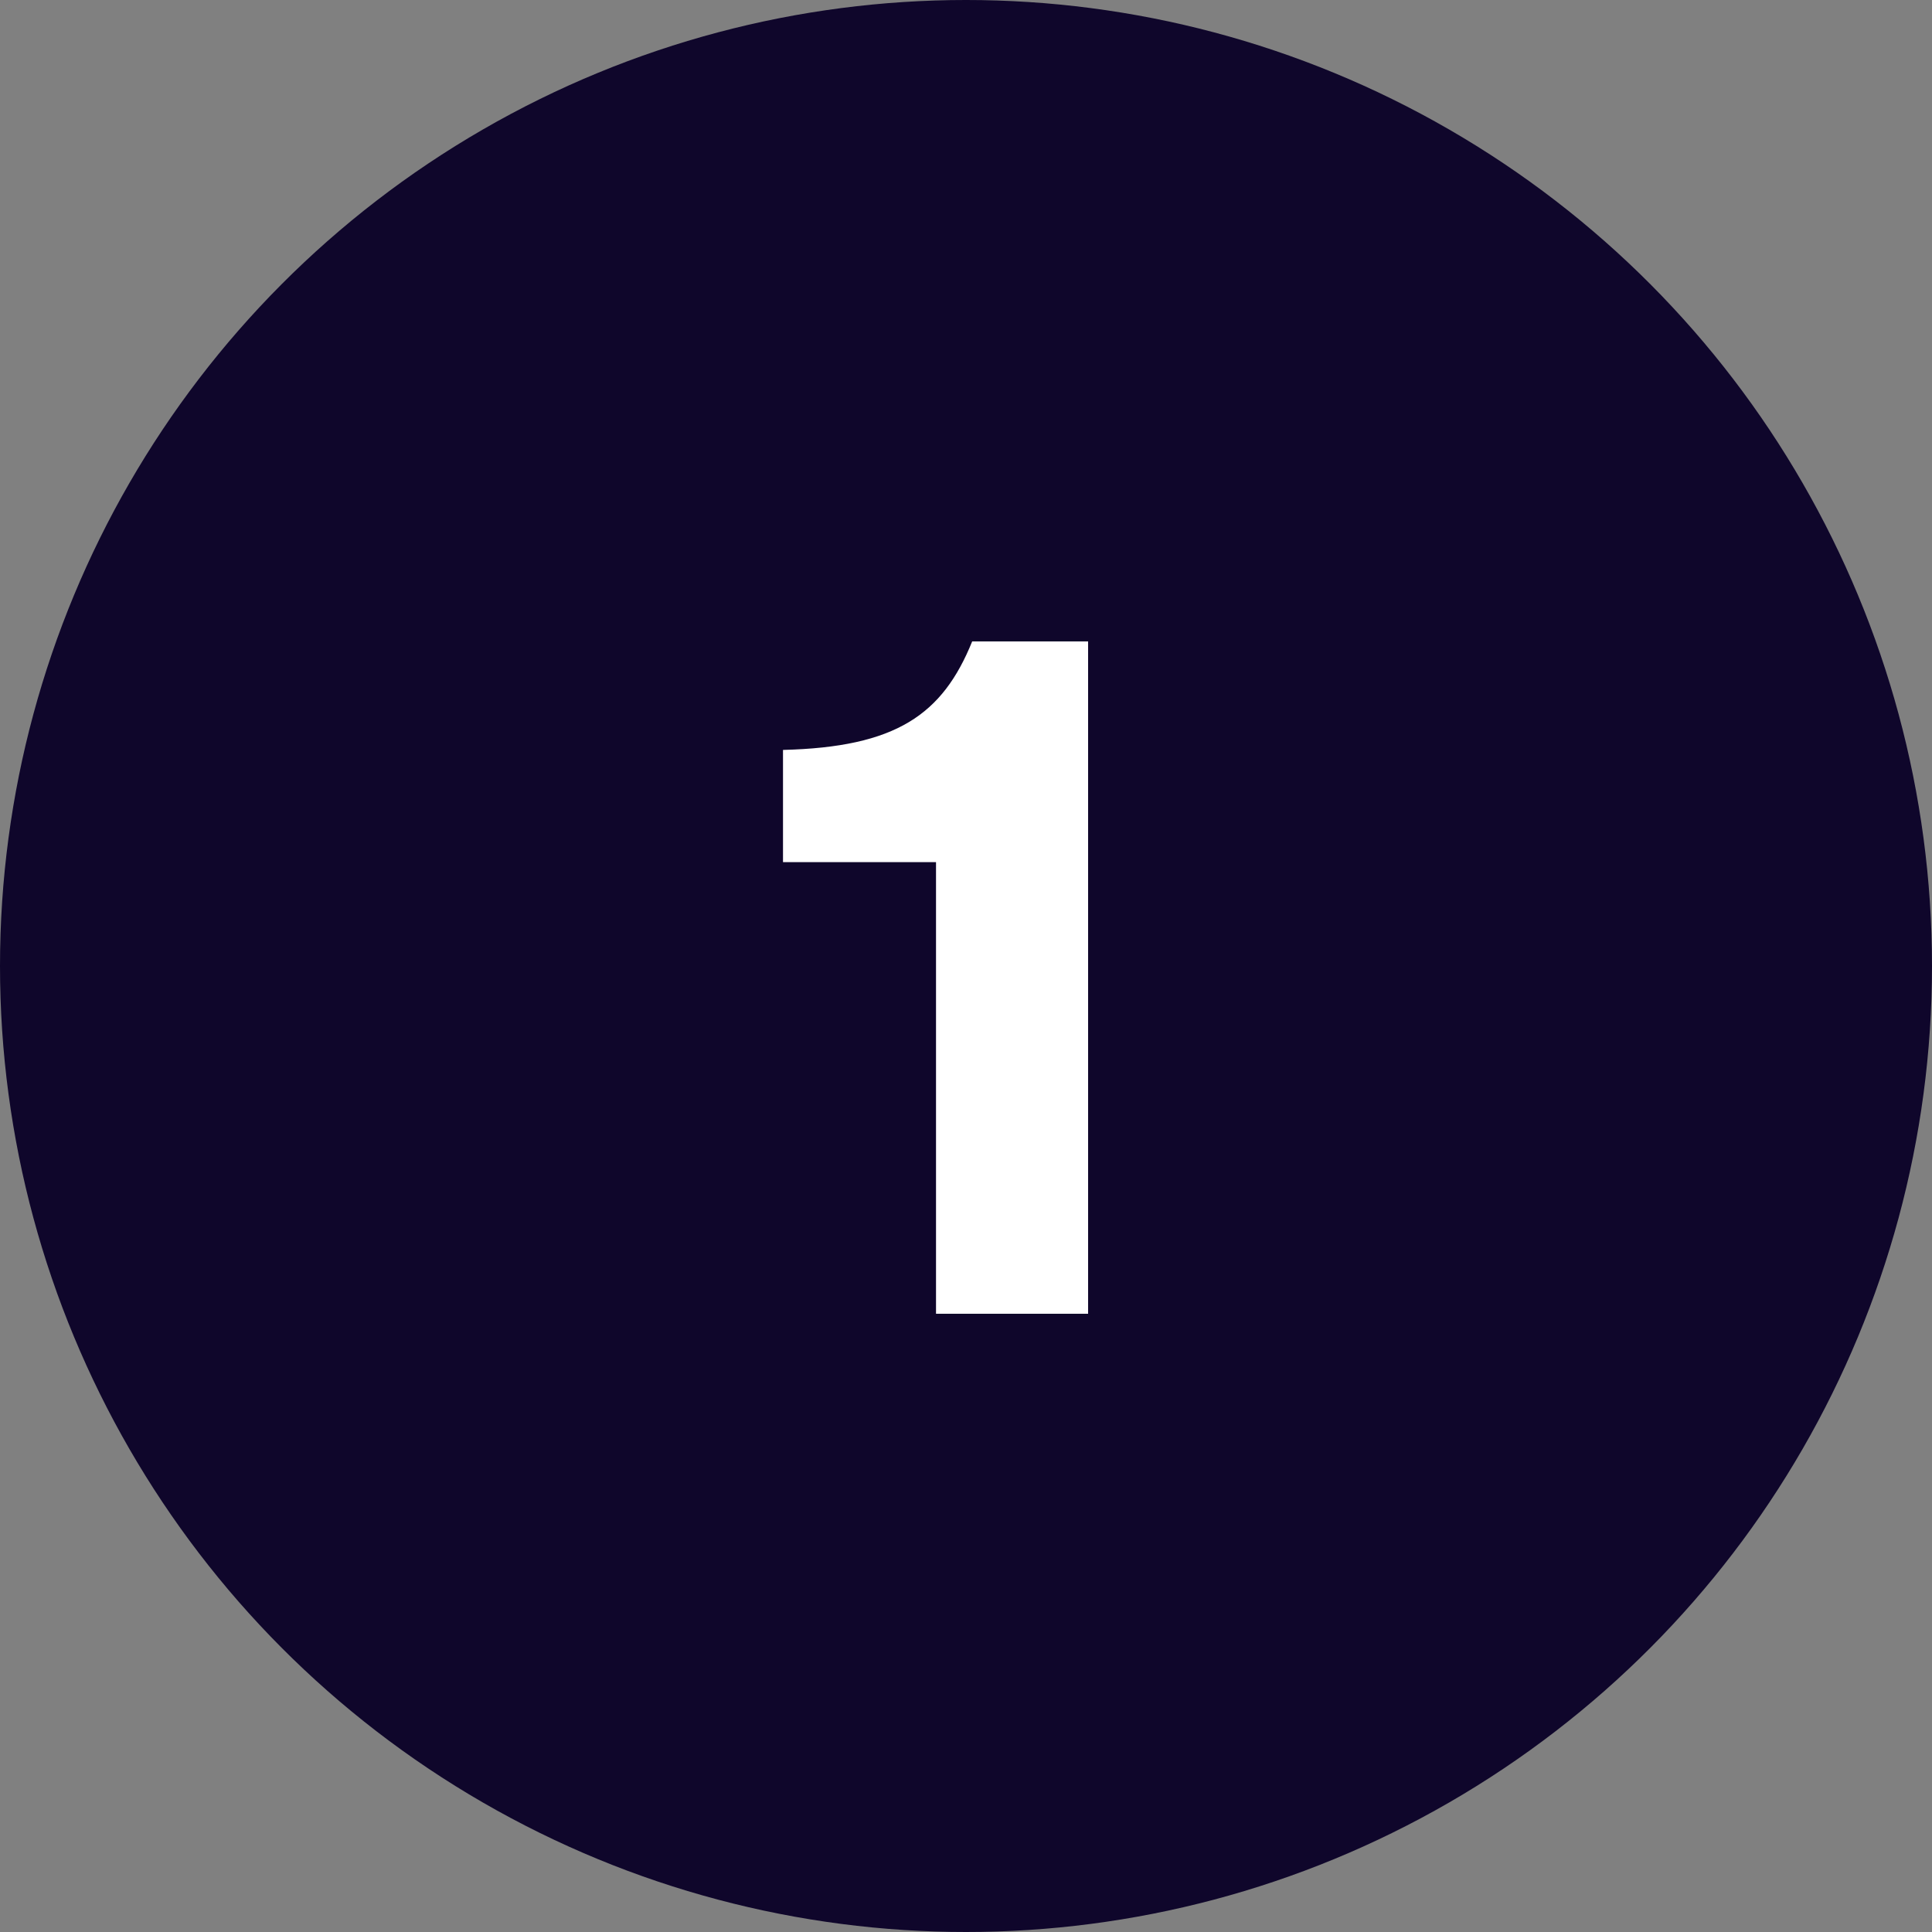
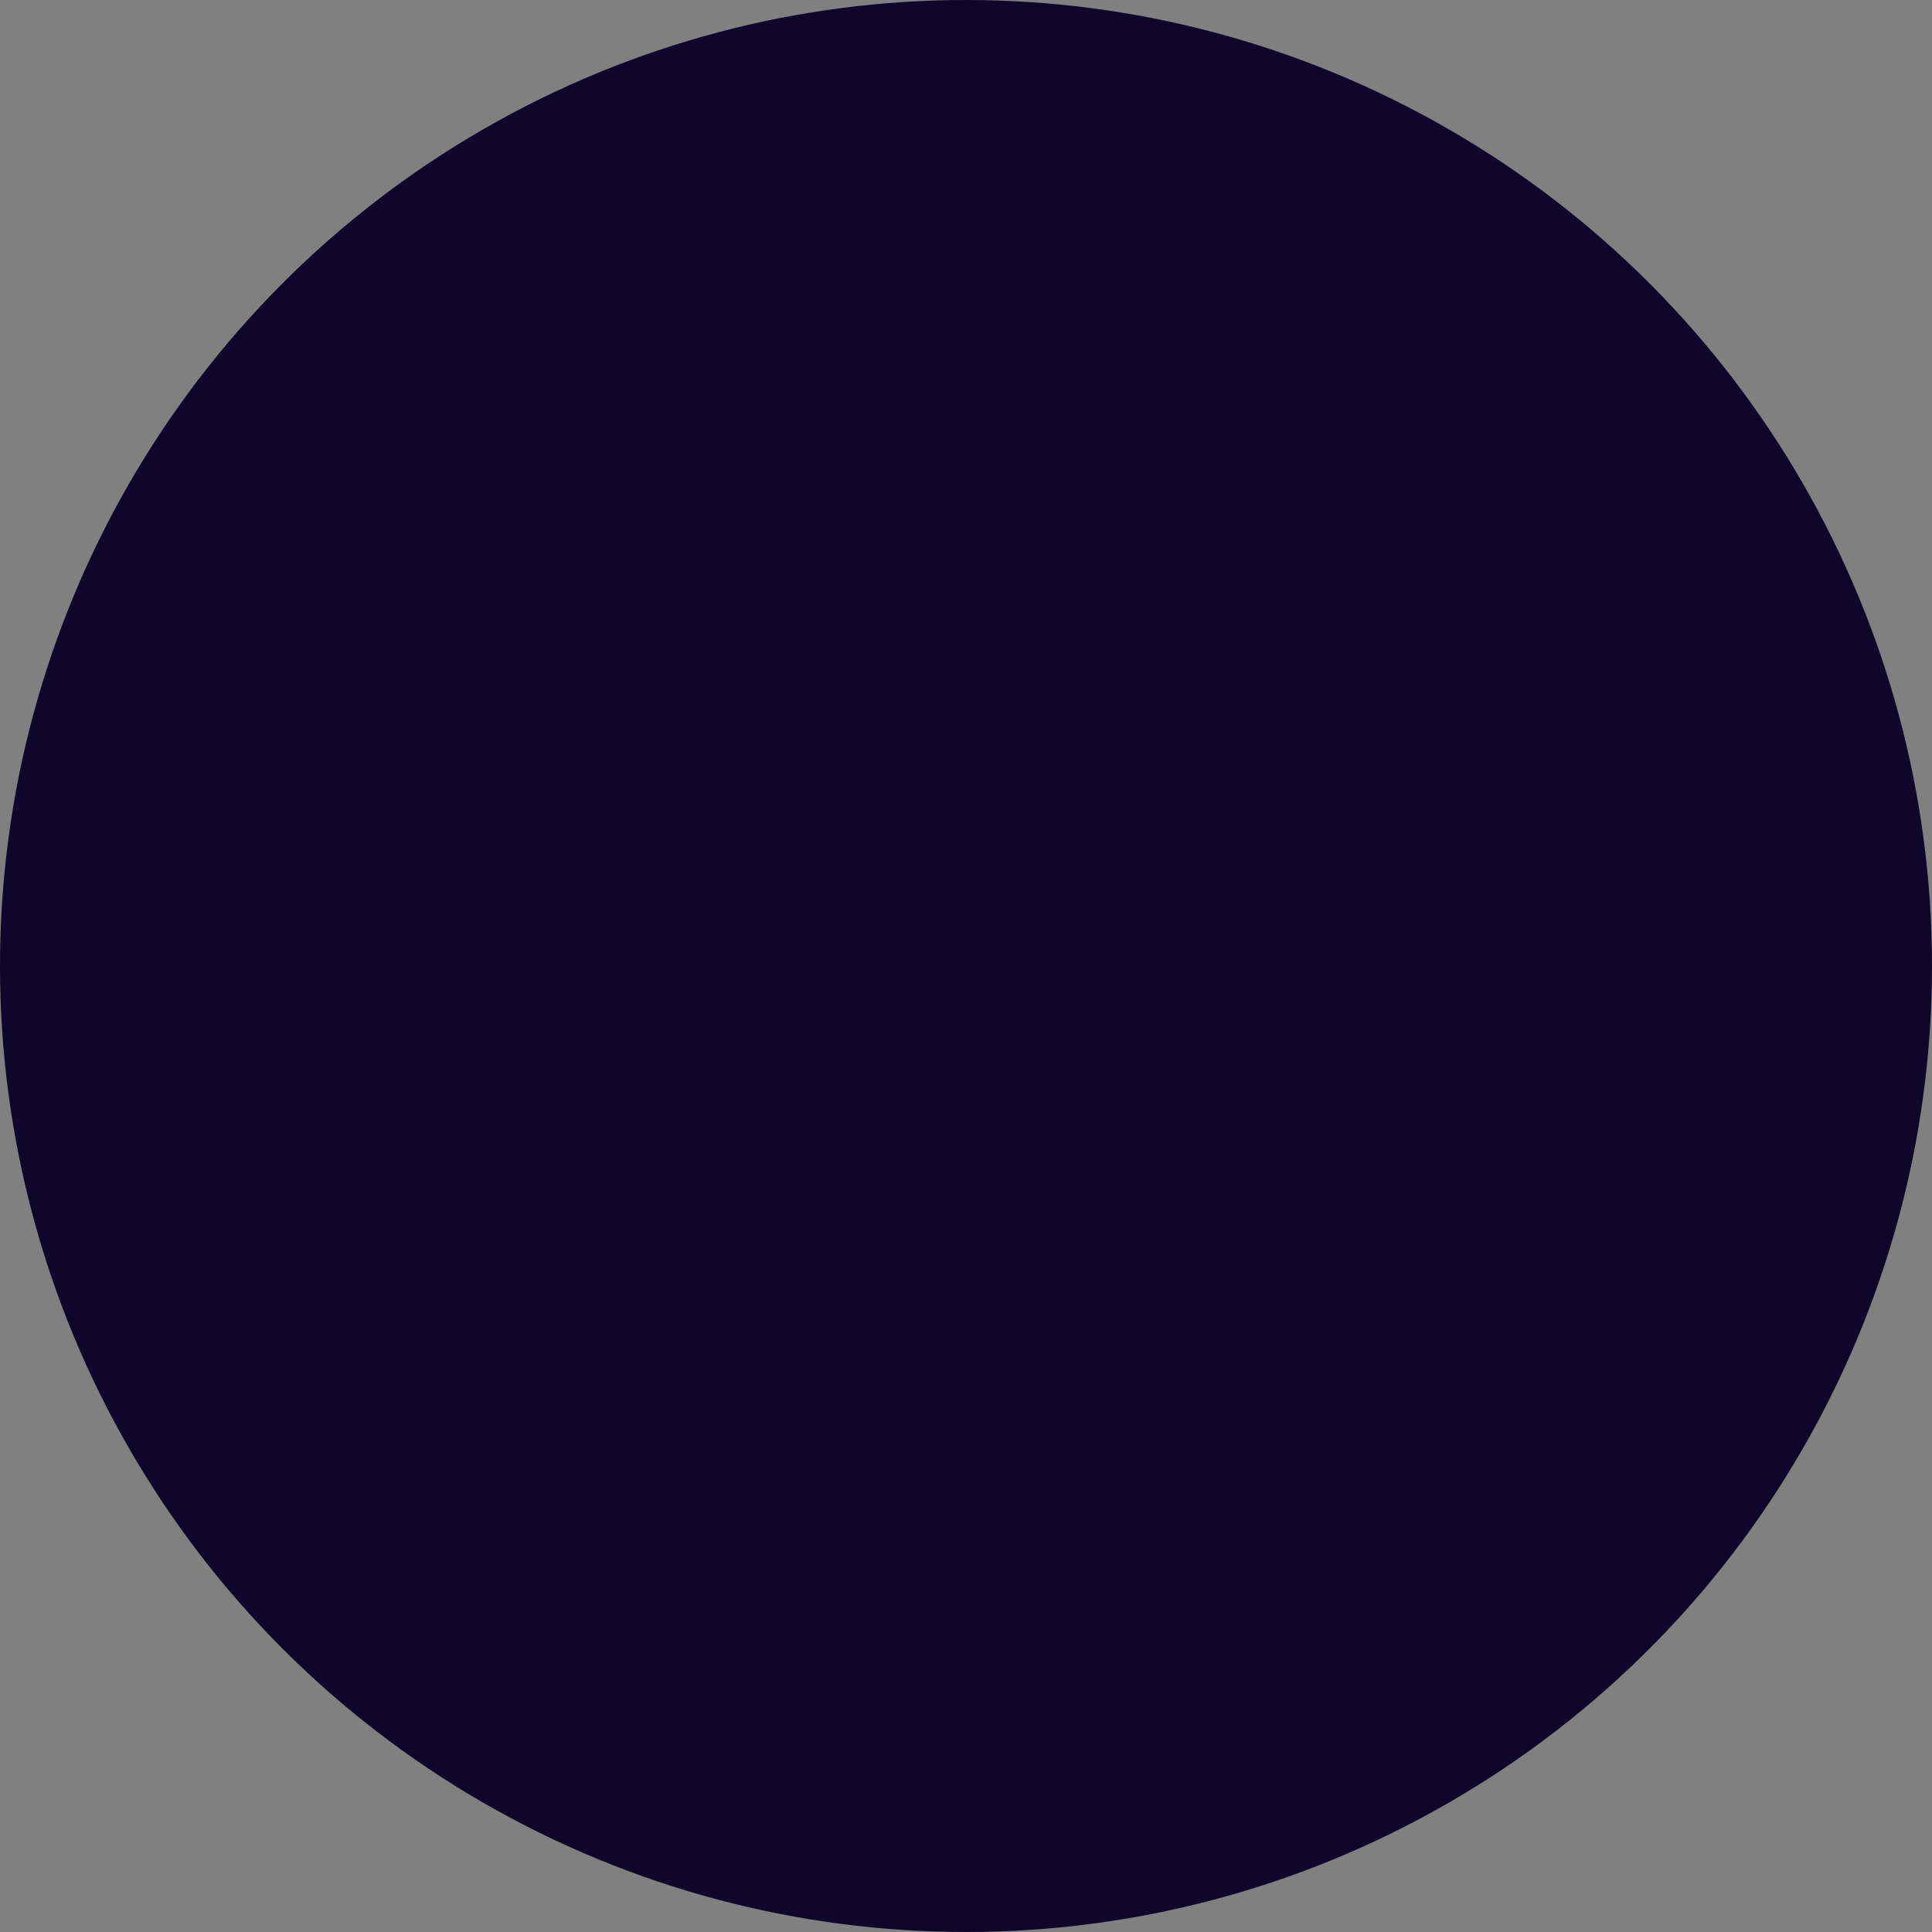
<svg xmlns="http://www.w3.org/2000/svg" width="50" height="50" viewBox="0 0 50 50" fill="none">
  <rect x="0" y="0" width="50" height="50" fill="#808080" stroke="none" />
  <circle cx="25" cy="25" r="25" fill="#0F062B" />
-   <path d="M28.16 34H24.224V22.312H20.264V19.408C23.192 19.336 24.392 18.496 25.16 16.6H28.16V34Z" fill="white" />
</svg>